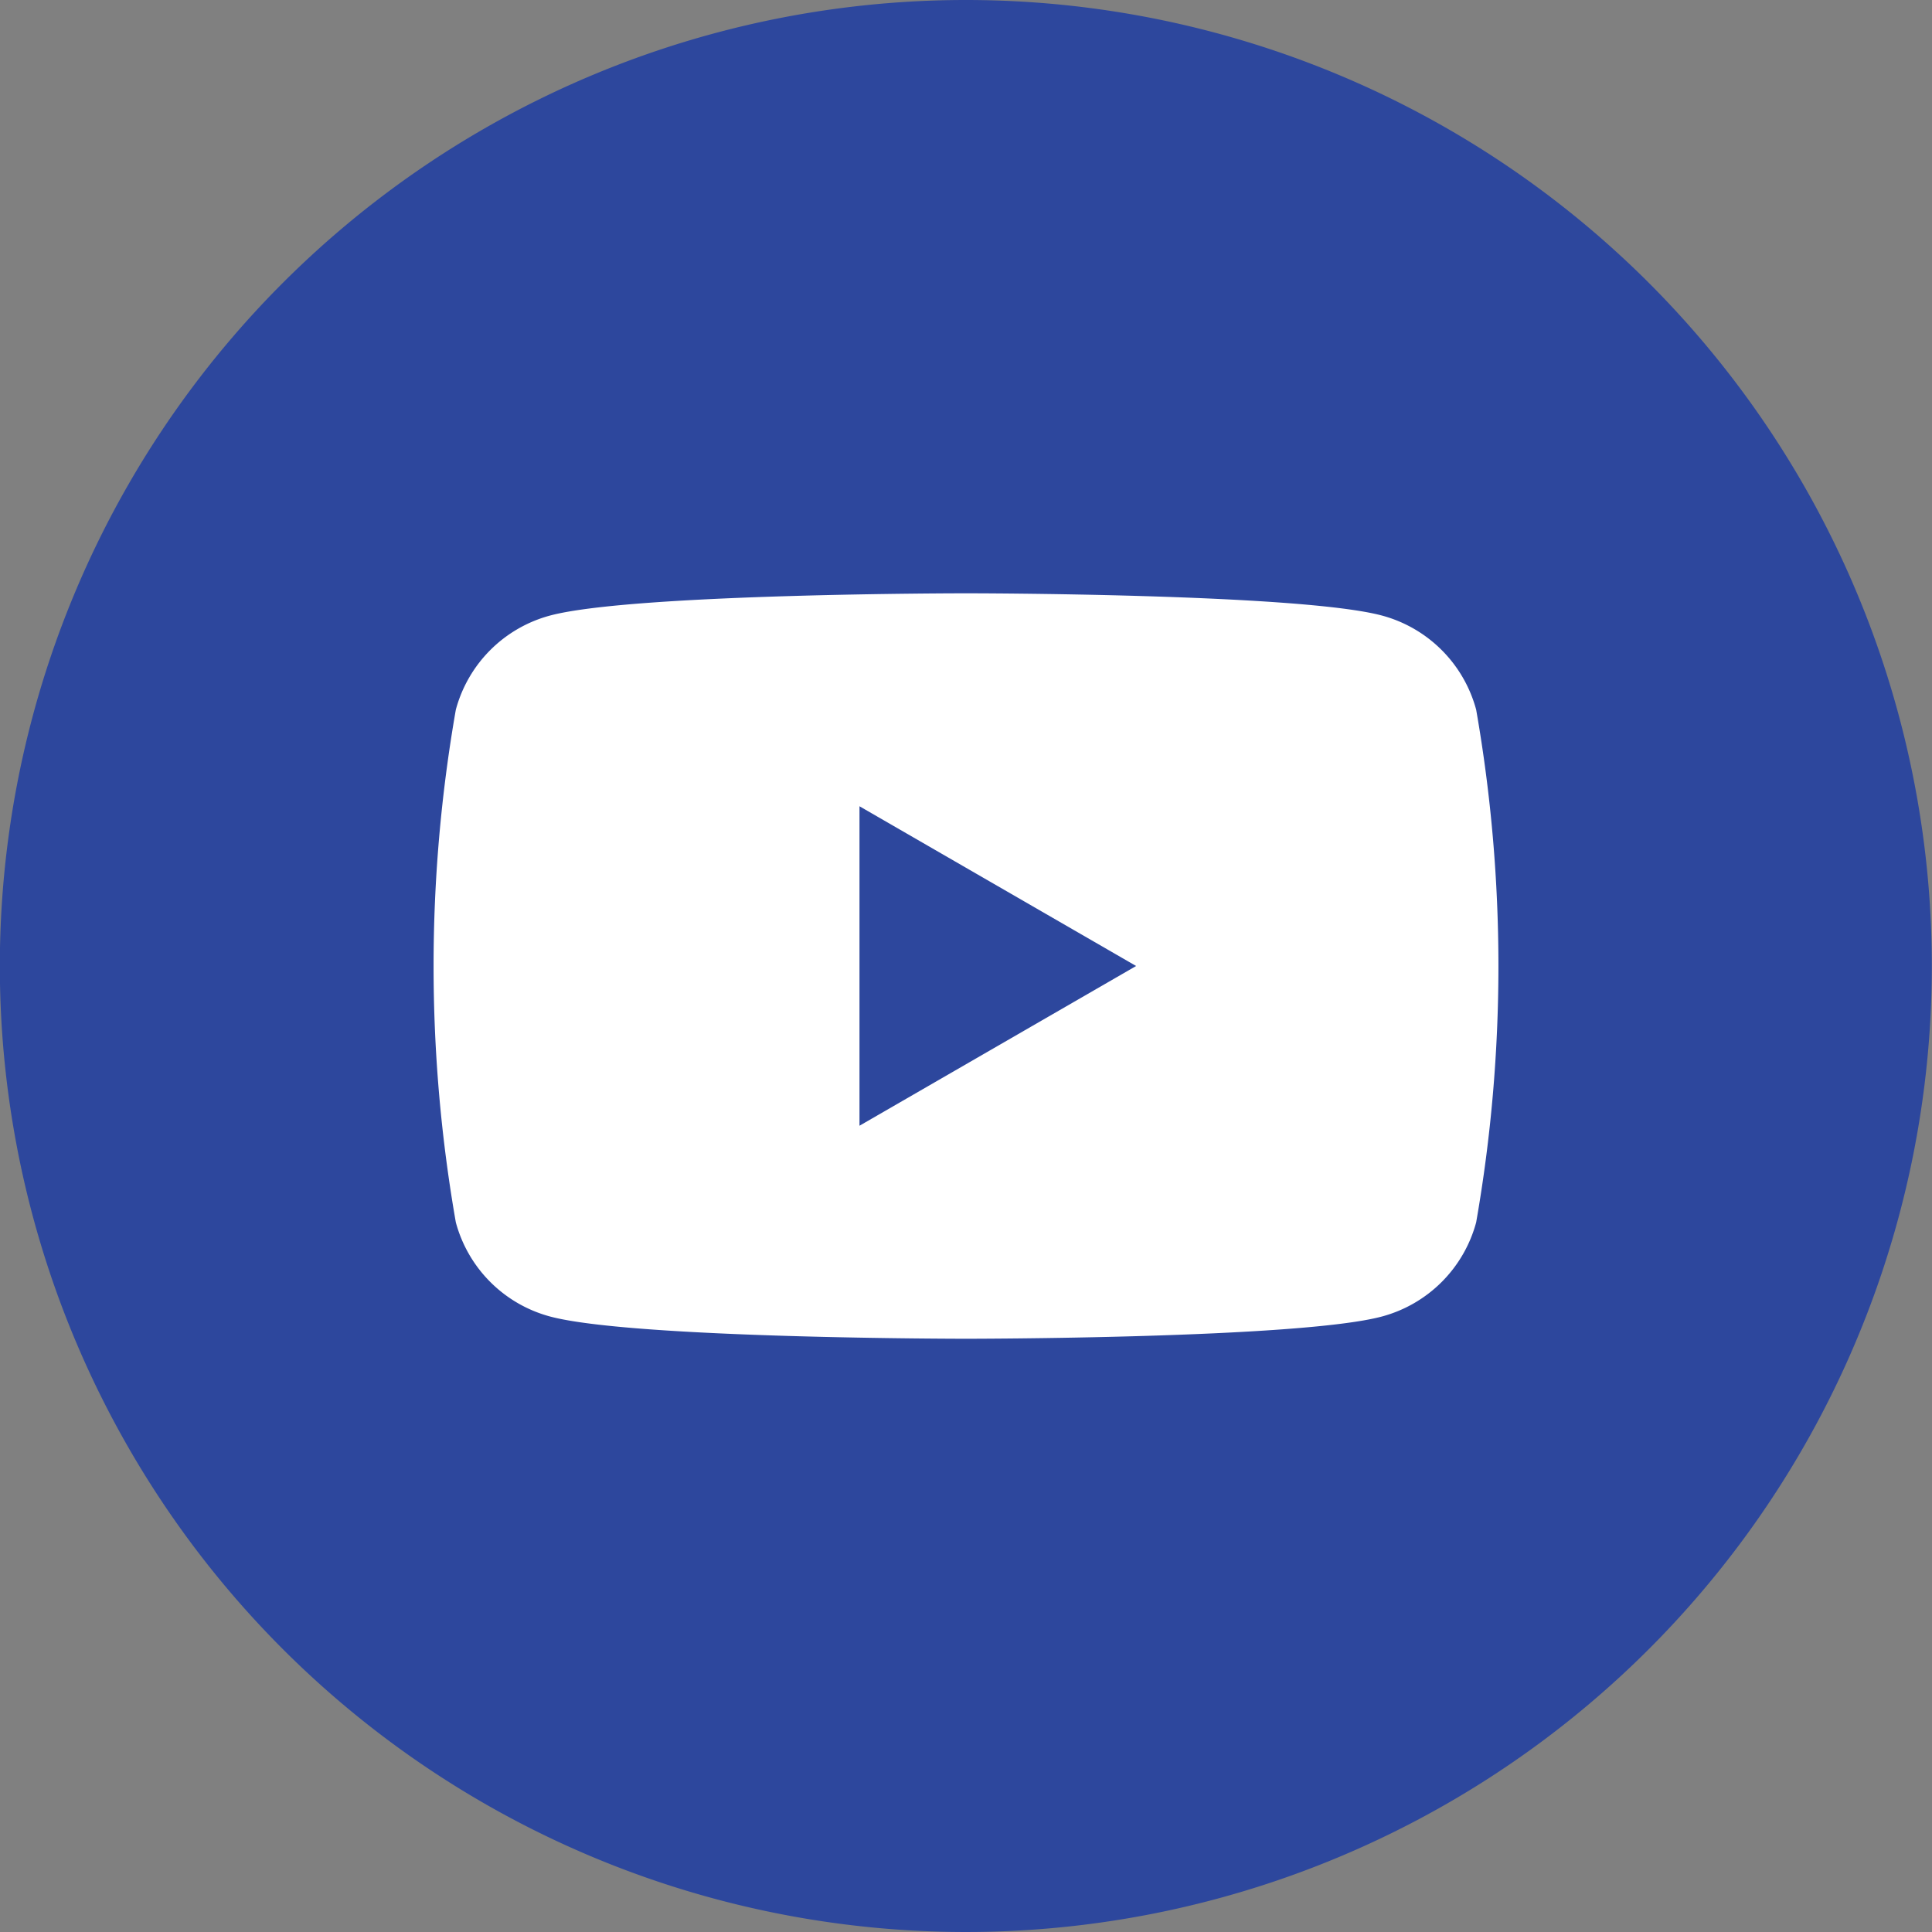
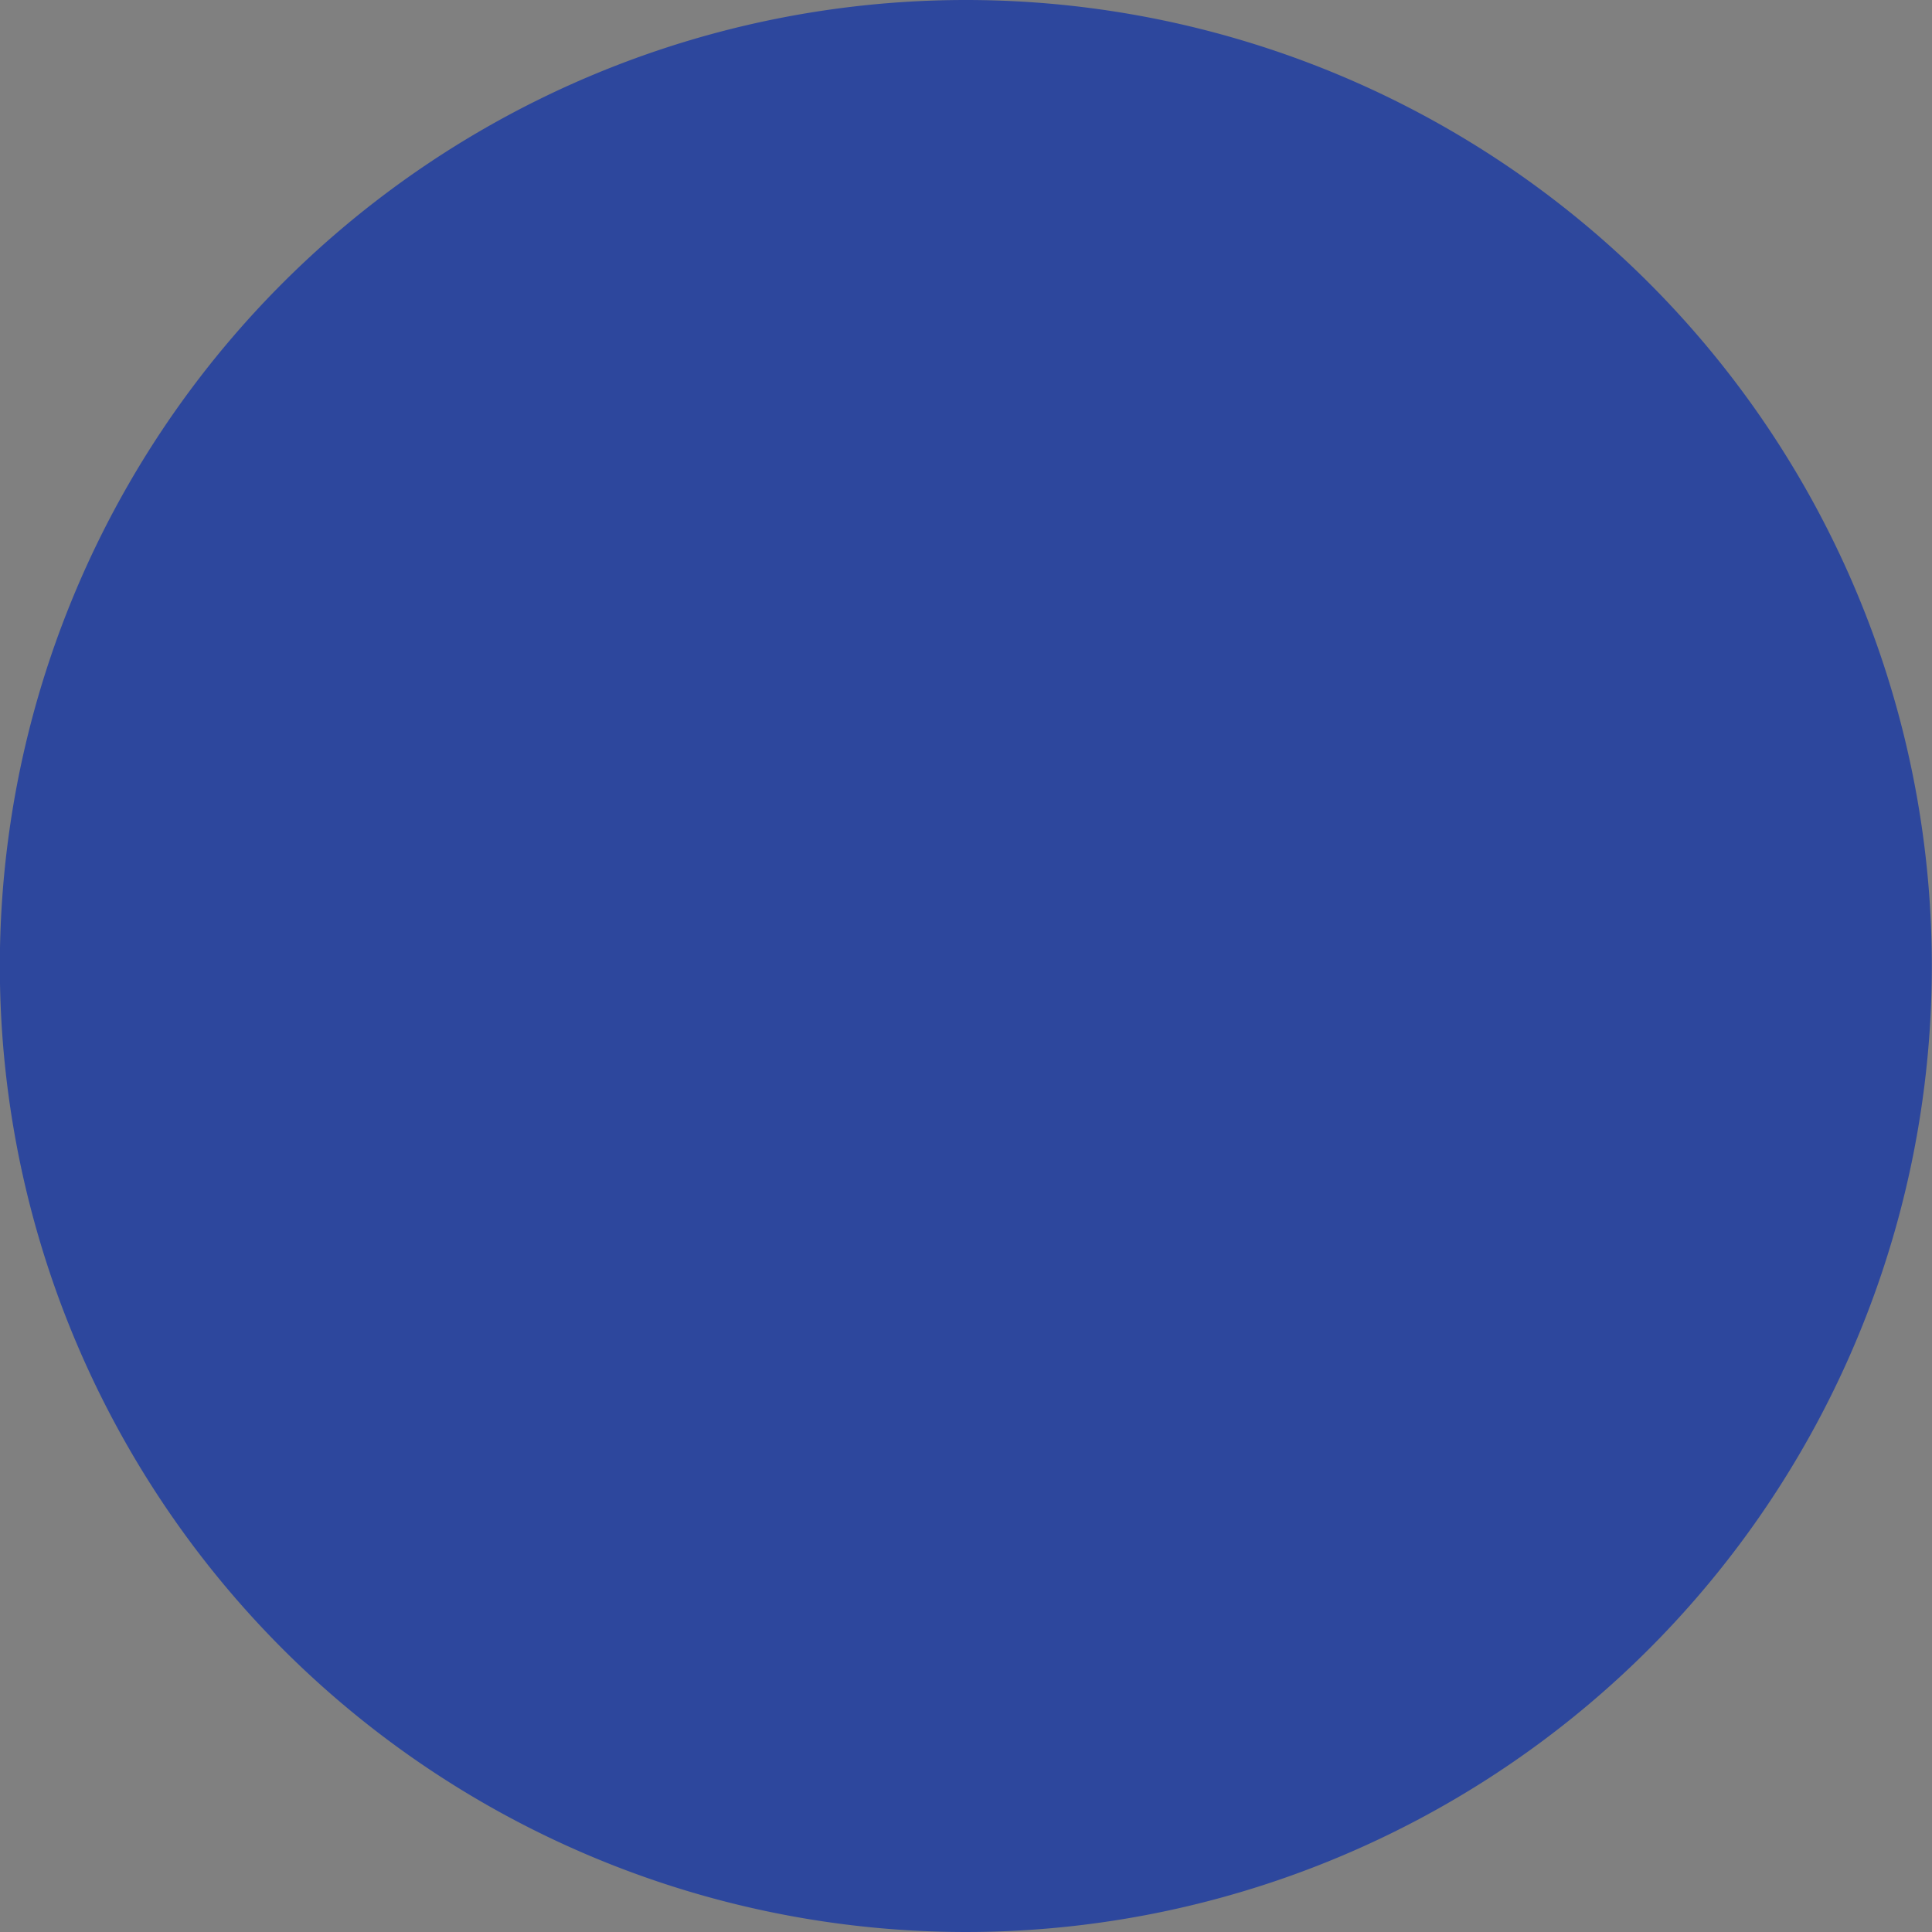
<svg xmlns="http://www.w3.org/2000/svg" width="36.442" height="36.442" viewBox="0 0 36.442 36.442">
  <rect x="0" y="0" width="36.442" height="36.442" fill="#808080" stroke="none" />
  <g id="Grupo_374" data-name="Grupo 374" transform="translate(-279.713 -4051.469)">
    <g id="Grupo_364" data-name="Grupo 364" transform="translate(-0.844 645.559)">
      <path id="Trazado_215" data-name="Trazado 215" d="M537.8,0a18.221,18.221,0,1,1-18.221,18.221A18.221,18.221,0,0,1,537.8,0" transform="translate(-239.025 3405.91)" fill="#2d479d" />
-       <path id="Trazado_216" data-name="Trazado 216" d="M564.889,37.284a2.516,2.516,0,0,0-1.776-1.776c-1.567-.42-7.847-.42-7.847-.42s-6.281,0-7.847.42a2.515,2.515,0,0,0-1.776,1.776,28.053,28.053,0,0,0,0,9.669,2.516,2.516,0,0,0,1.776,1.776c1.566.42,7.847.42,7.847.42s6.281,0,7.847-.42a2.517,2.517,0,0,0,1.776-1.776,28.049,28.049,0,0,0,0-9.669m-11.632,7.847V39.105l5.218,3.013Z" transform="translate(-256.488 3382.013)" fill="#fff" />
    </g>
  </g>
</svg>